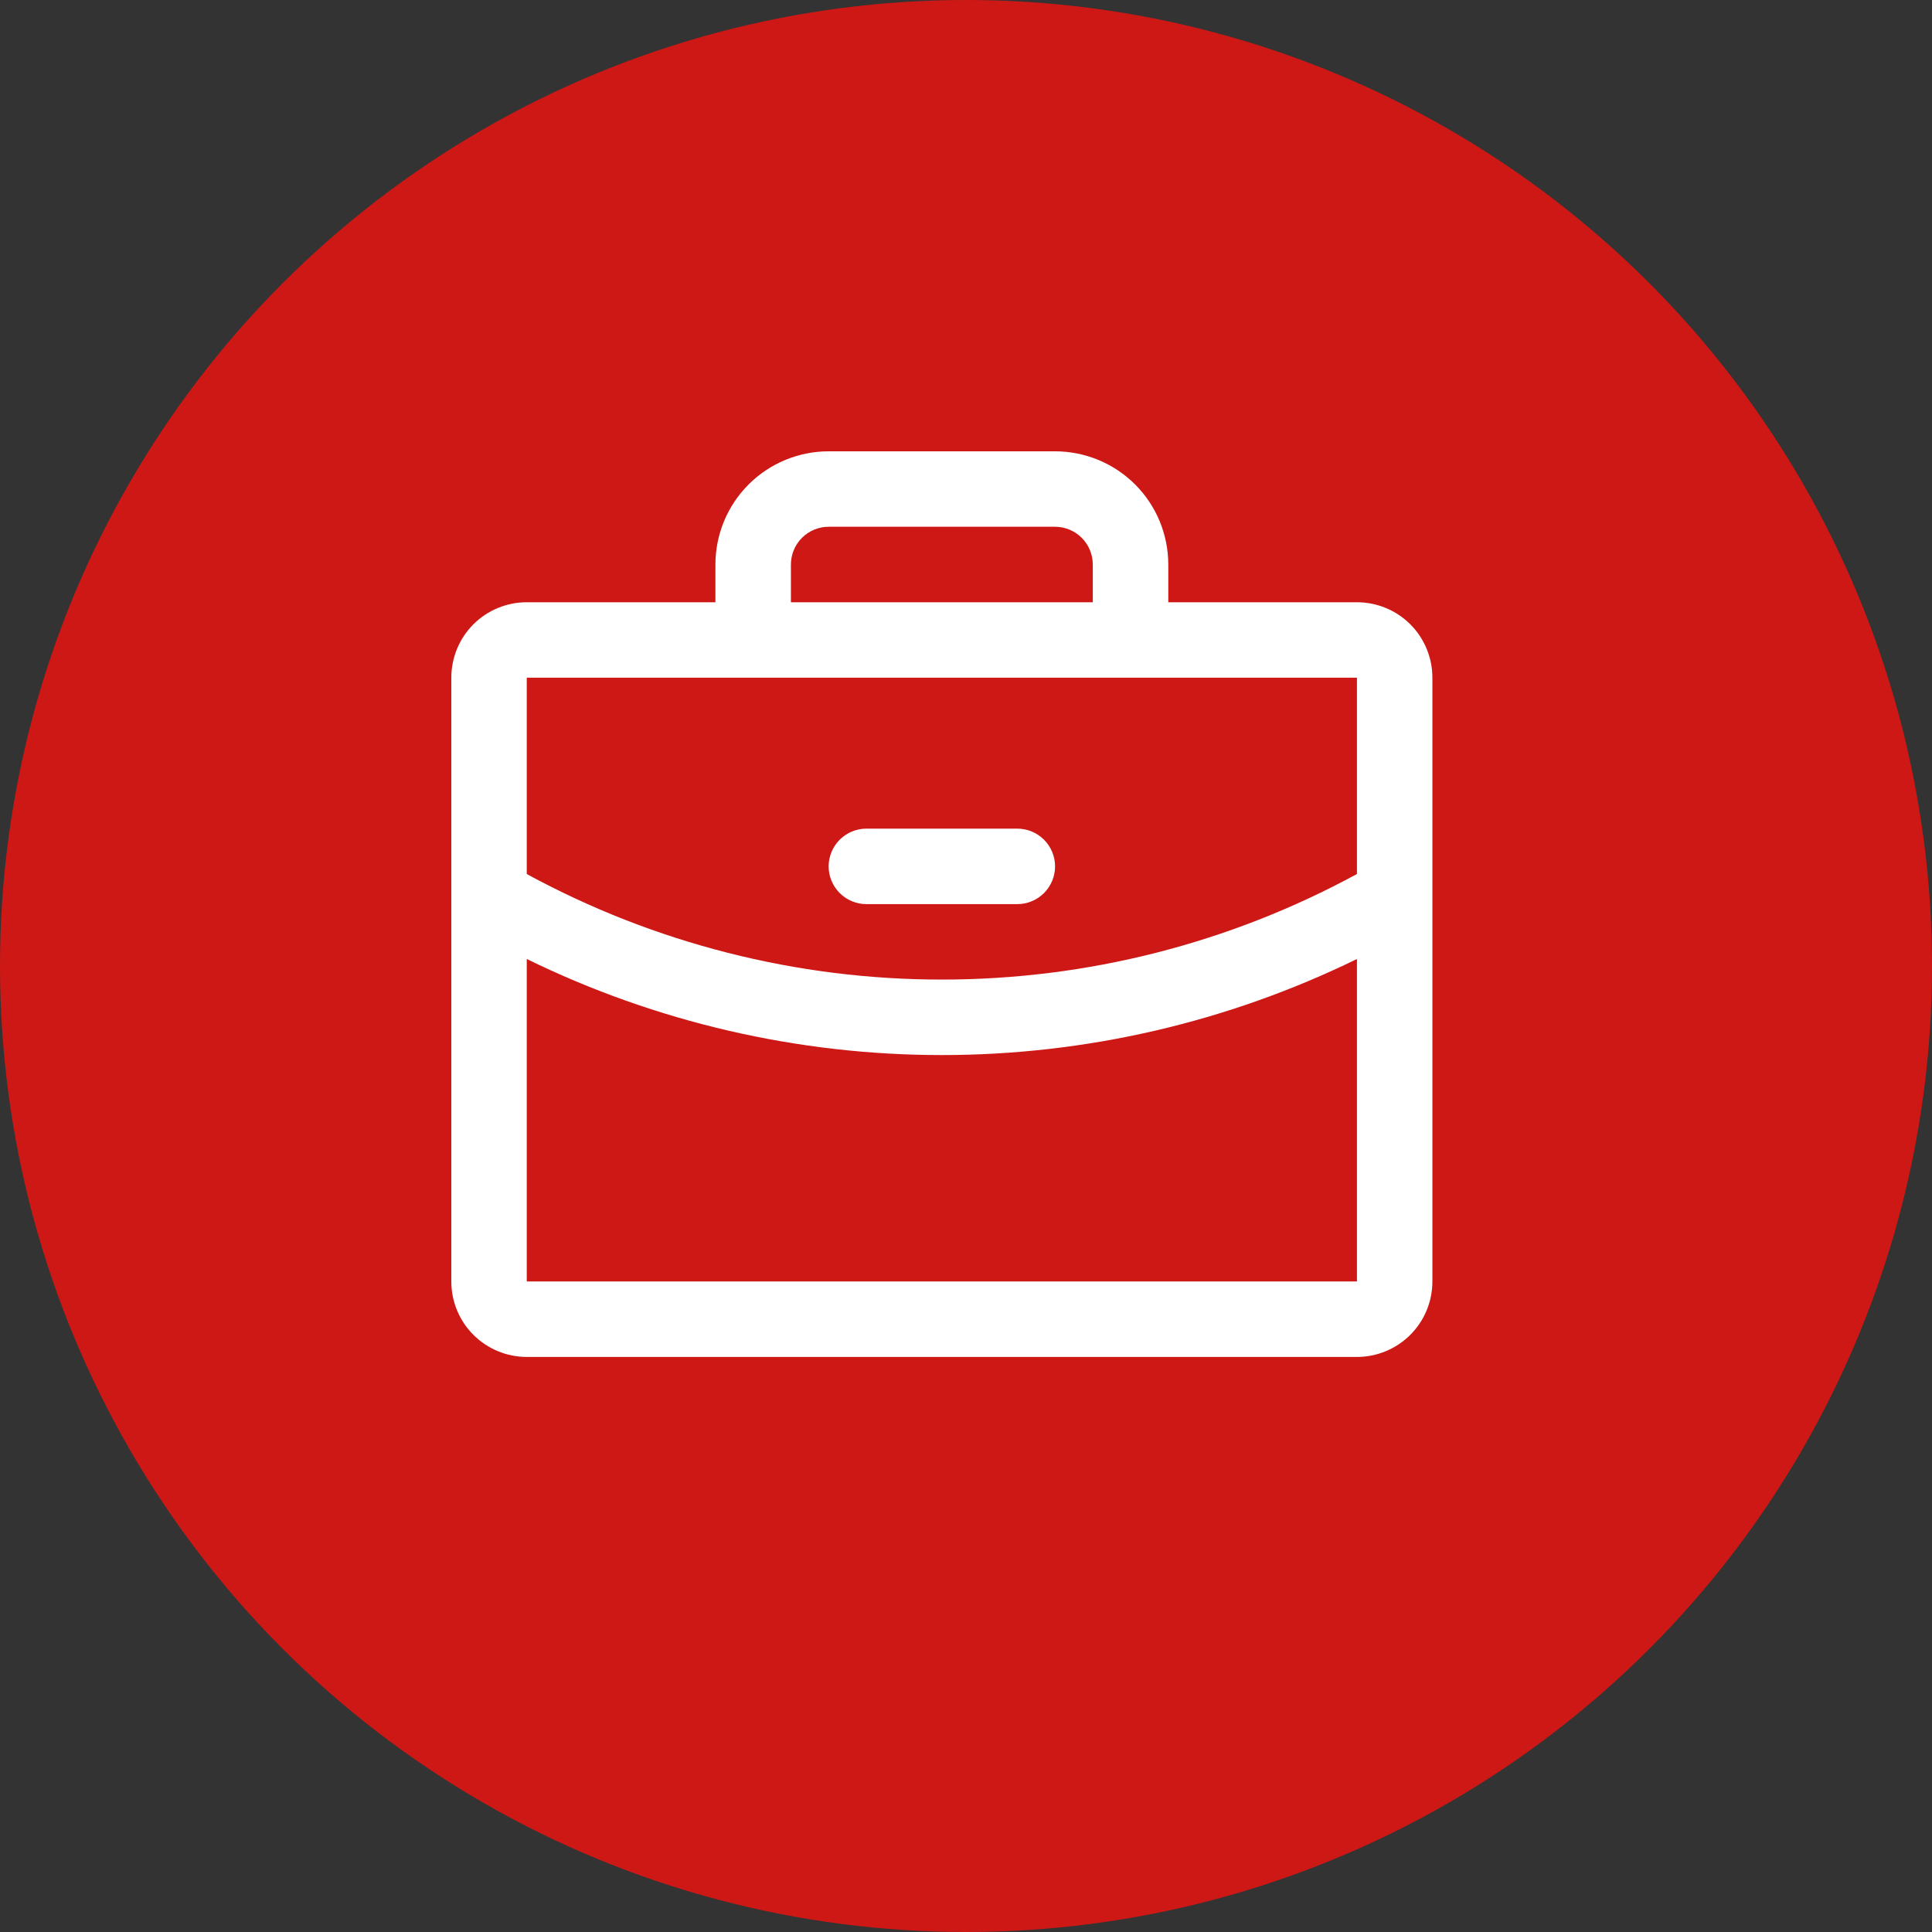
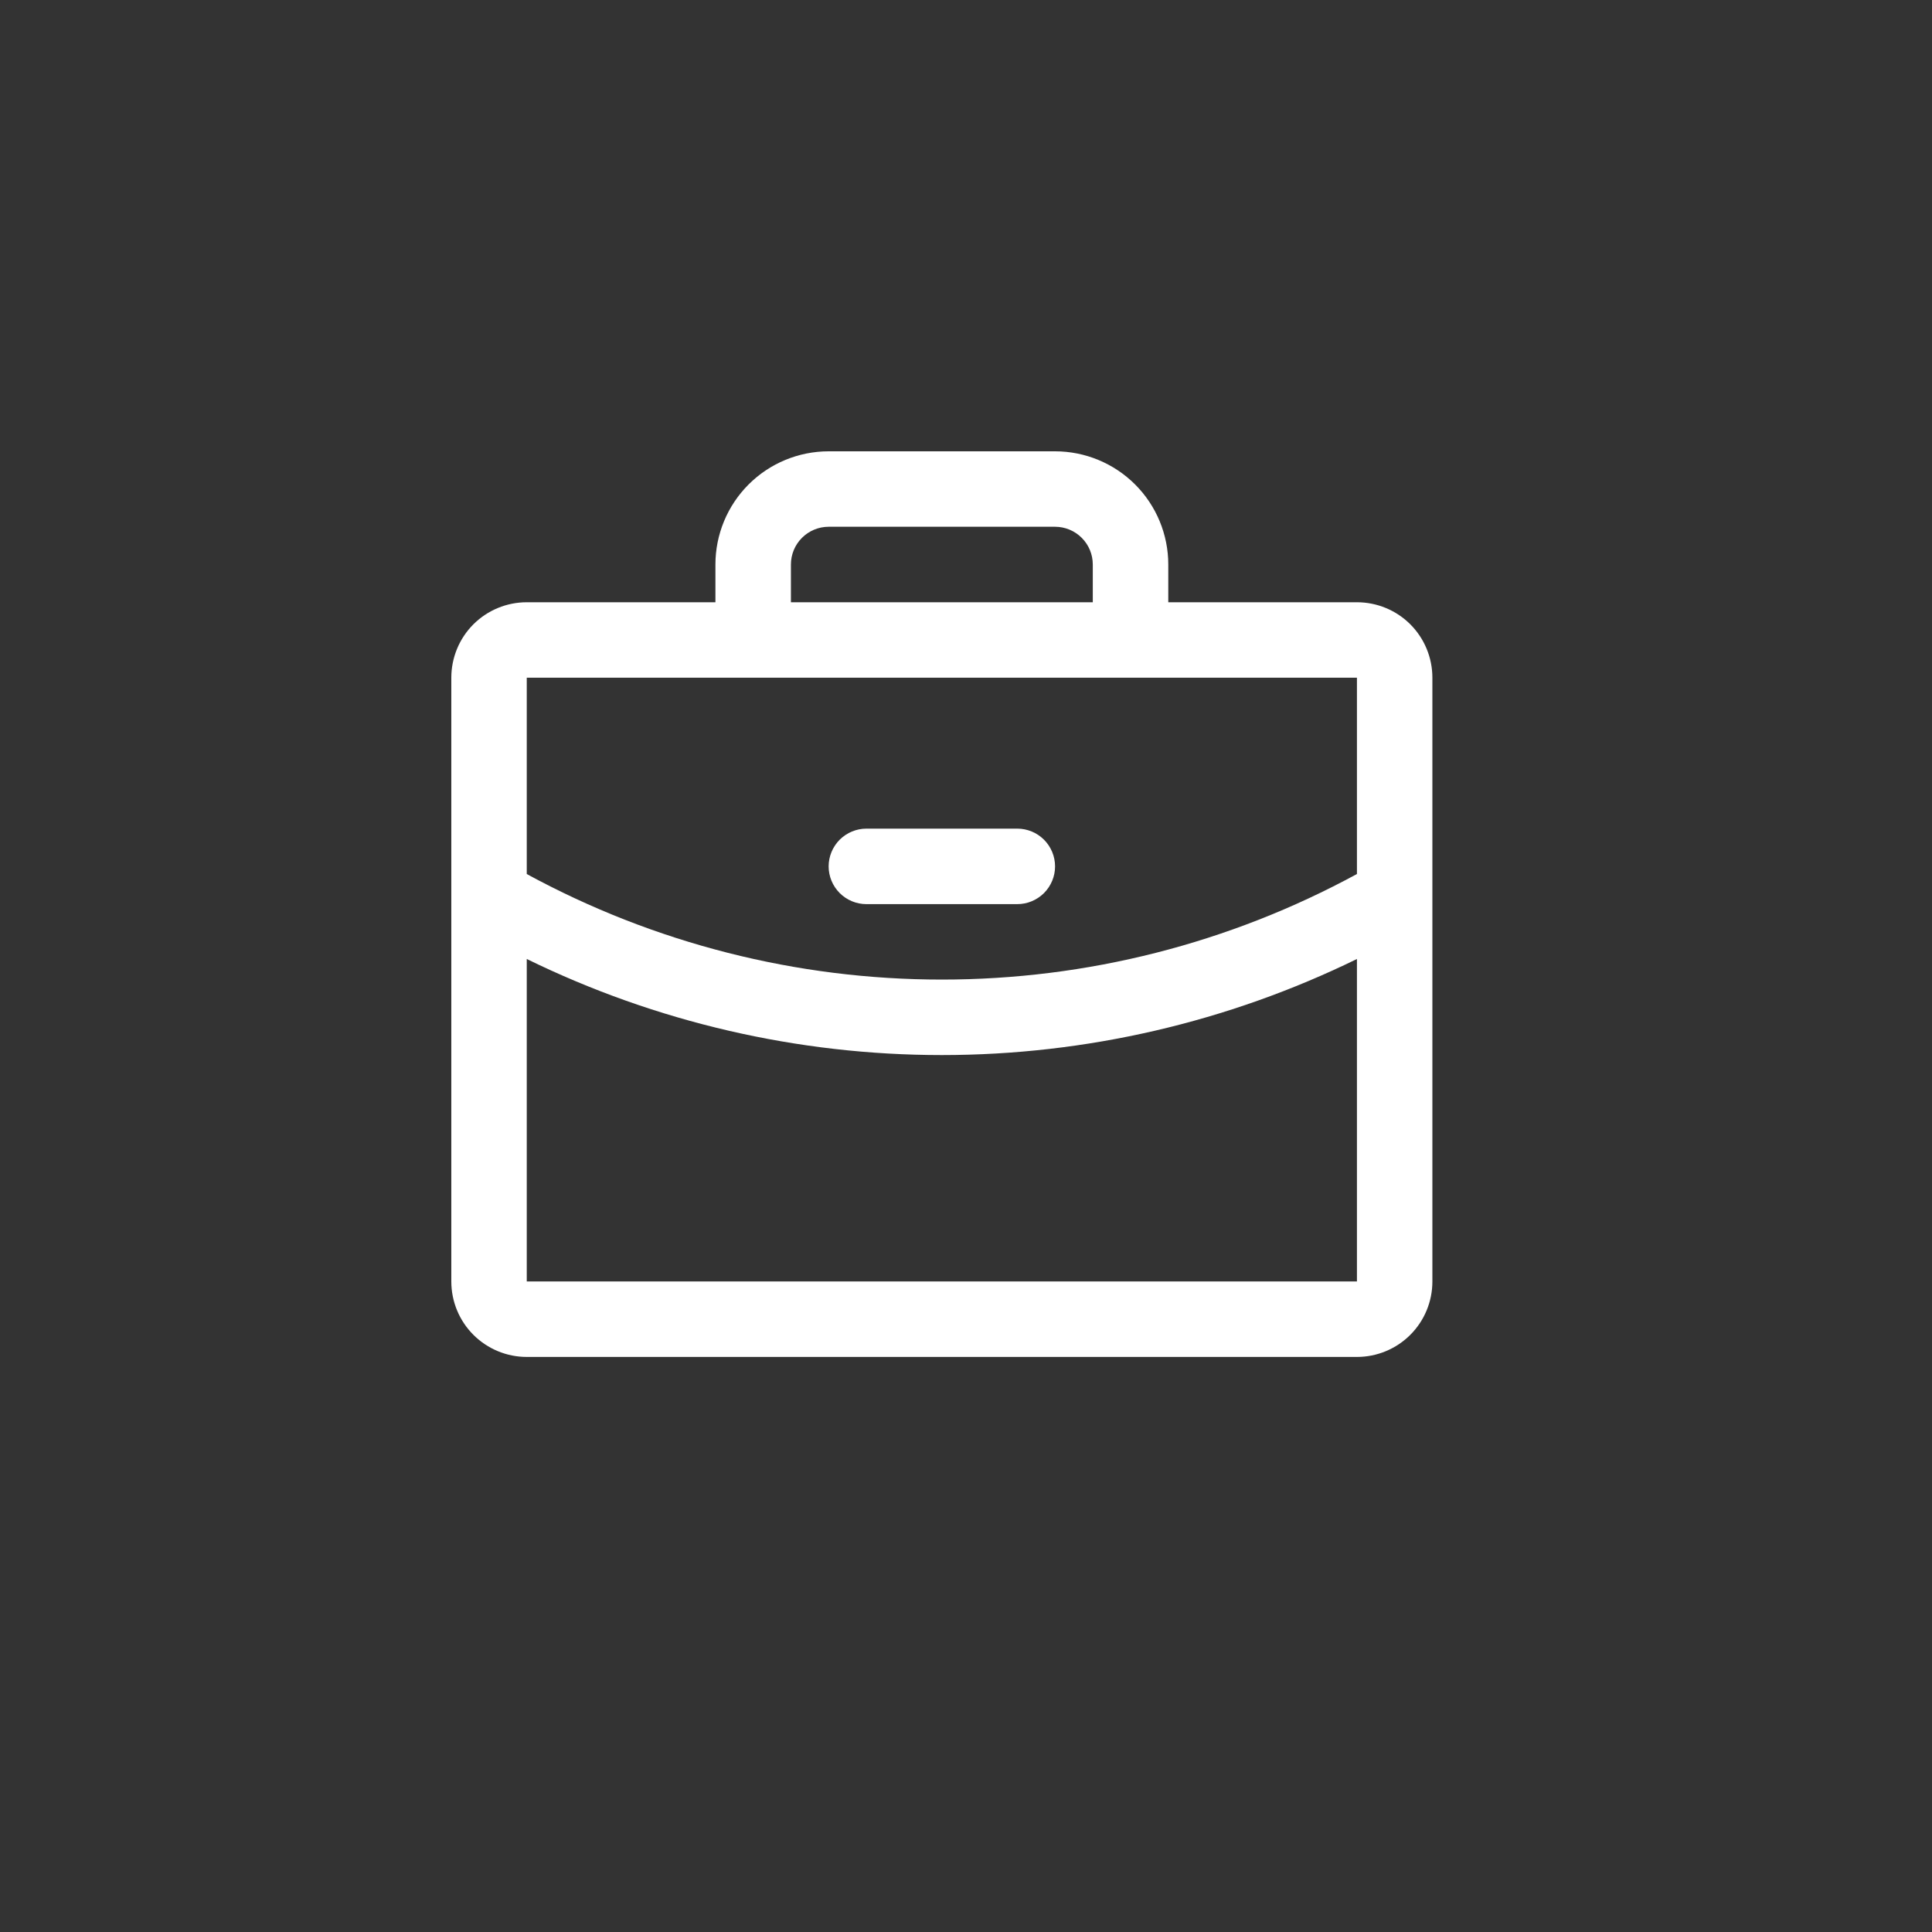
<svg xmlns="http://www.w3.org/2000/svg" width="40" height="40" viewBox="0 0 40 40" fill="none">
  <rect x="0" y="0" width="40" height="40" fill="#333333" stroke="none" />
-   <circle cx="20" cy="20" r="20" fill="#CE1815" />
  <path d="M28.094 12.469H24.188V11.688C24.188 11.066 23.941 10.47 23.501 10.03C23.061 9.591 22.465 9.344 21.844 9.344H17.156C16.535 9.344 15.938 9.591 15.499 10.03C15.059 10.47 14.812 11.066 14.812 11.688V12.469H10.906C10.492 12.469 10.094 12.633 9.801 12.926C9.508 13.219 9.344 13.617 9.344 14.031V26.531C9.344 26.946 9.508 27.343 9.801 27.636C10.094 27.929 10.492 28.094 10.906 28.094H28.094C28.508 28.094 28.906 27.929 29.199 27.636C29.492 27.343 29.656 26.946 29.656 26.531V14.031C29.656 13.617 29.492 13.219 29.199 12.926C28.906 12.633 28.508 12.469 28.094 12.469ZM16.375 11.688C16.375 11.48 16.457 11.282 16.604 11.135C16.75 10.989 16.949 10.906 17.156 10.906H21.844C22.051 10.906 22.25 10.989 22.396 11.135C22.543 11.282 22.625 11.48 22.625 11.688V12.469H16.375V11.688ZM28.094 14.031V18.095C25.457 19.53 22.502 20.282 19.5 20.281C16.498 20.282 13.543 19.53 10.906 18.096V14.031H28.094ZM28.094 26.531H10.906V19.855C13.582 21.164 16.521 21.844 19.5 21.844C22.479 21.844 25.418 21.163 28.094 19.855V26.531ZM17.156 17.938C17.156 17.73 17.239 17.532 17.385 17.385C17.532 17.239 17.73 17.156 17.938 17.156H21.062C21.27 17.156 21.468 17.239 21.615 17.385C21.761 17.532 21.844 17.73 21.844 17.938C21.844 18.145 21.761 18.343 21.615 18.49C21.468 18.636 21.27 18.719 21.062 18.719H17.938C17.73 18.719 17.532 18.636 17.385 18.49C17.239 18.343 17.156 18.145 17.156 17.938Z" fill="white" />
</svg>